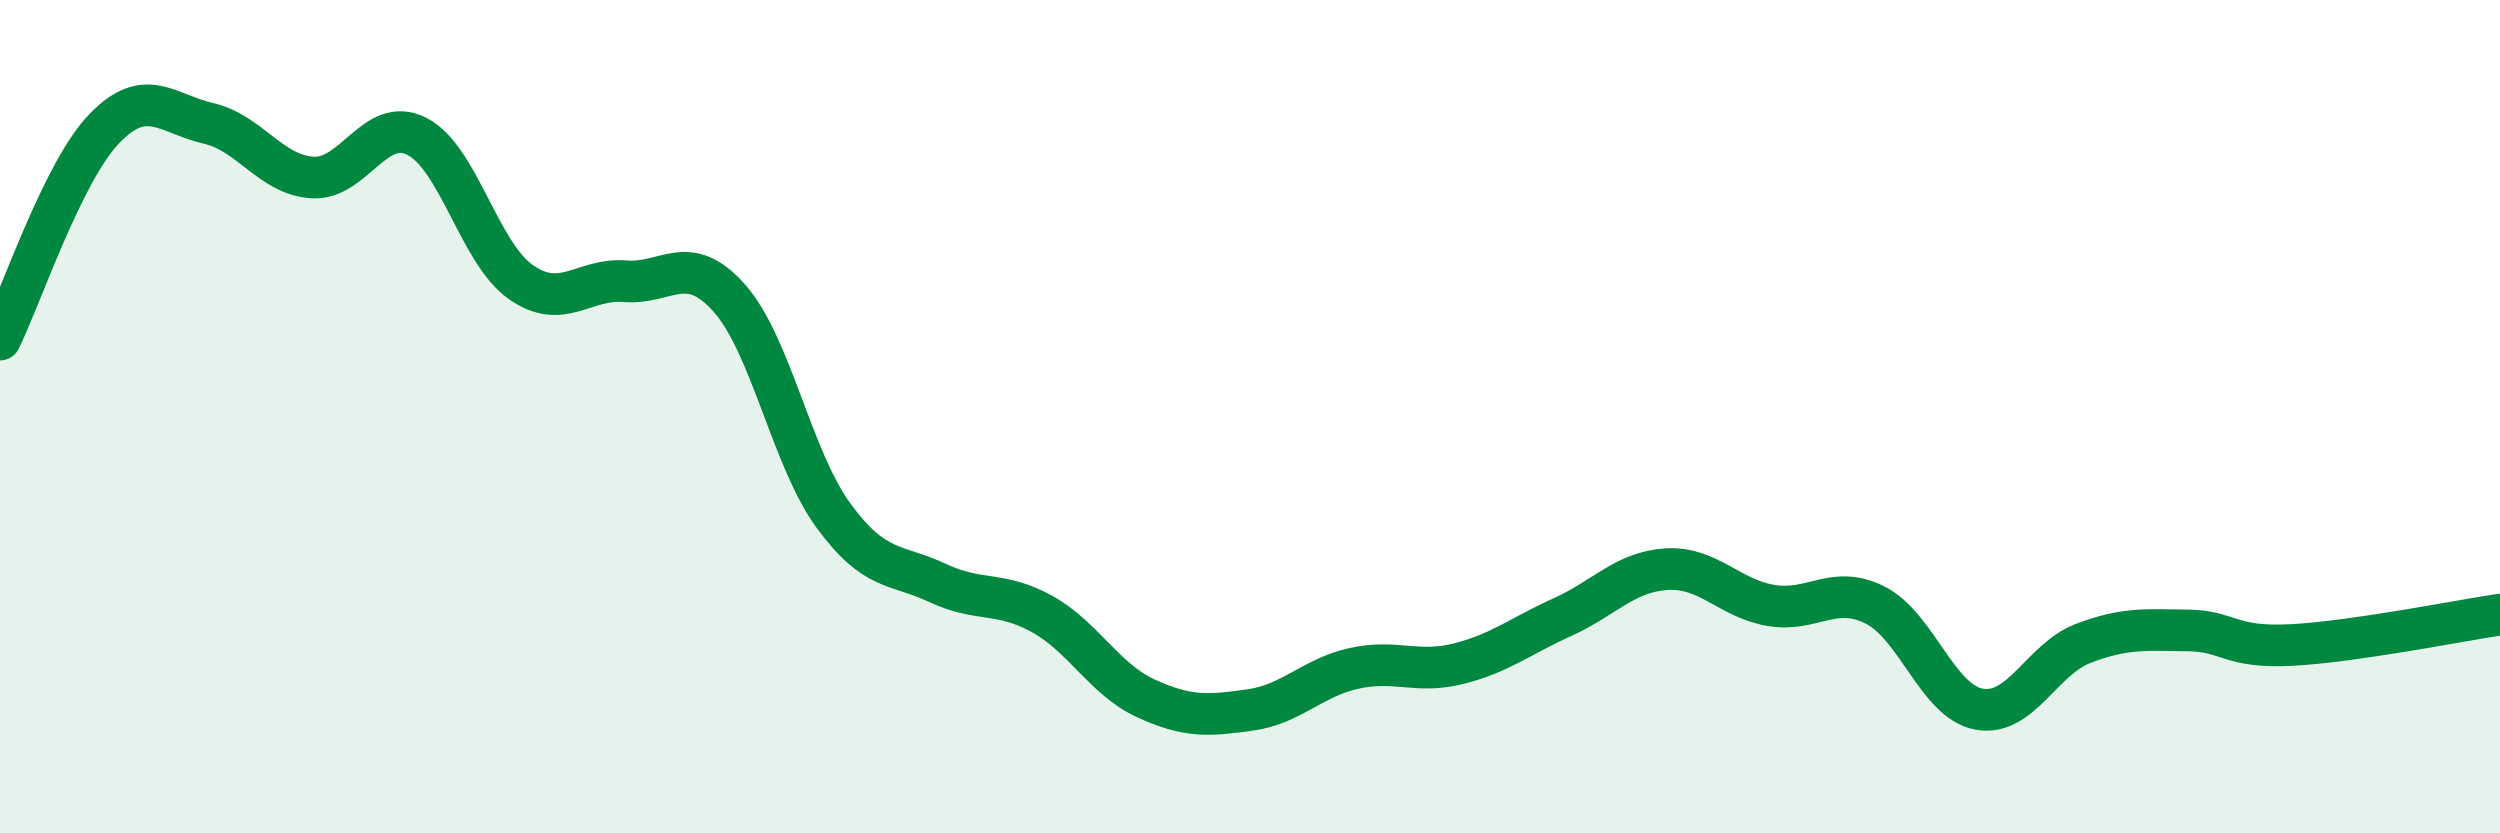
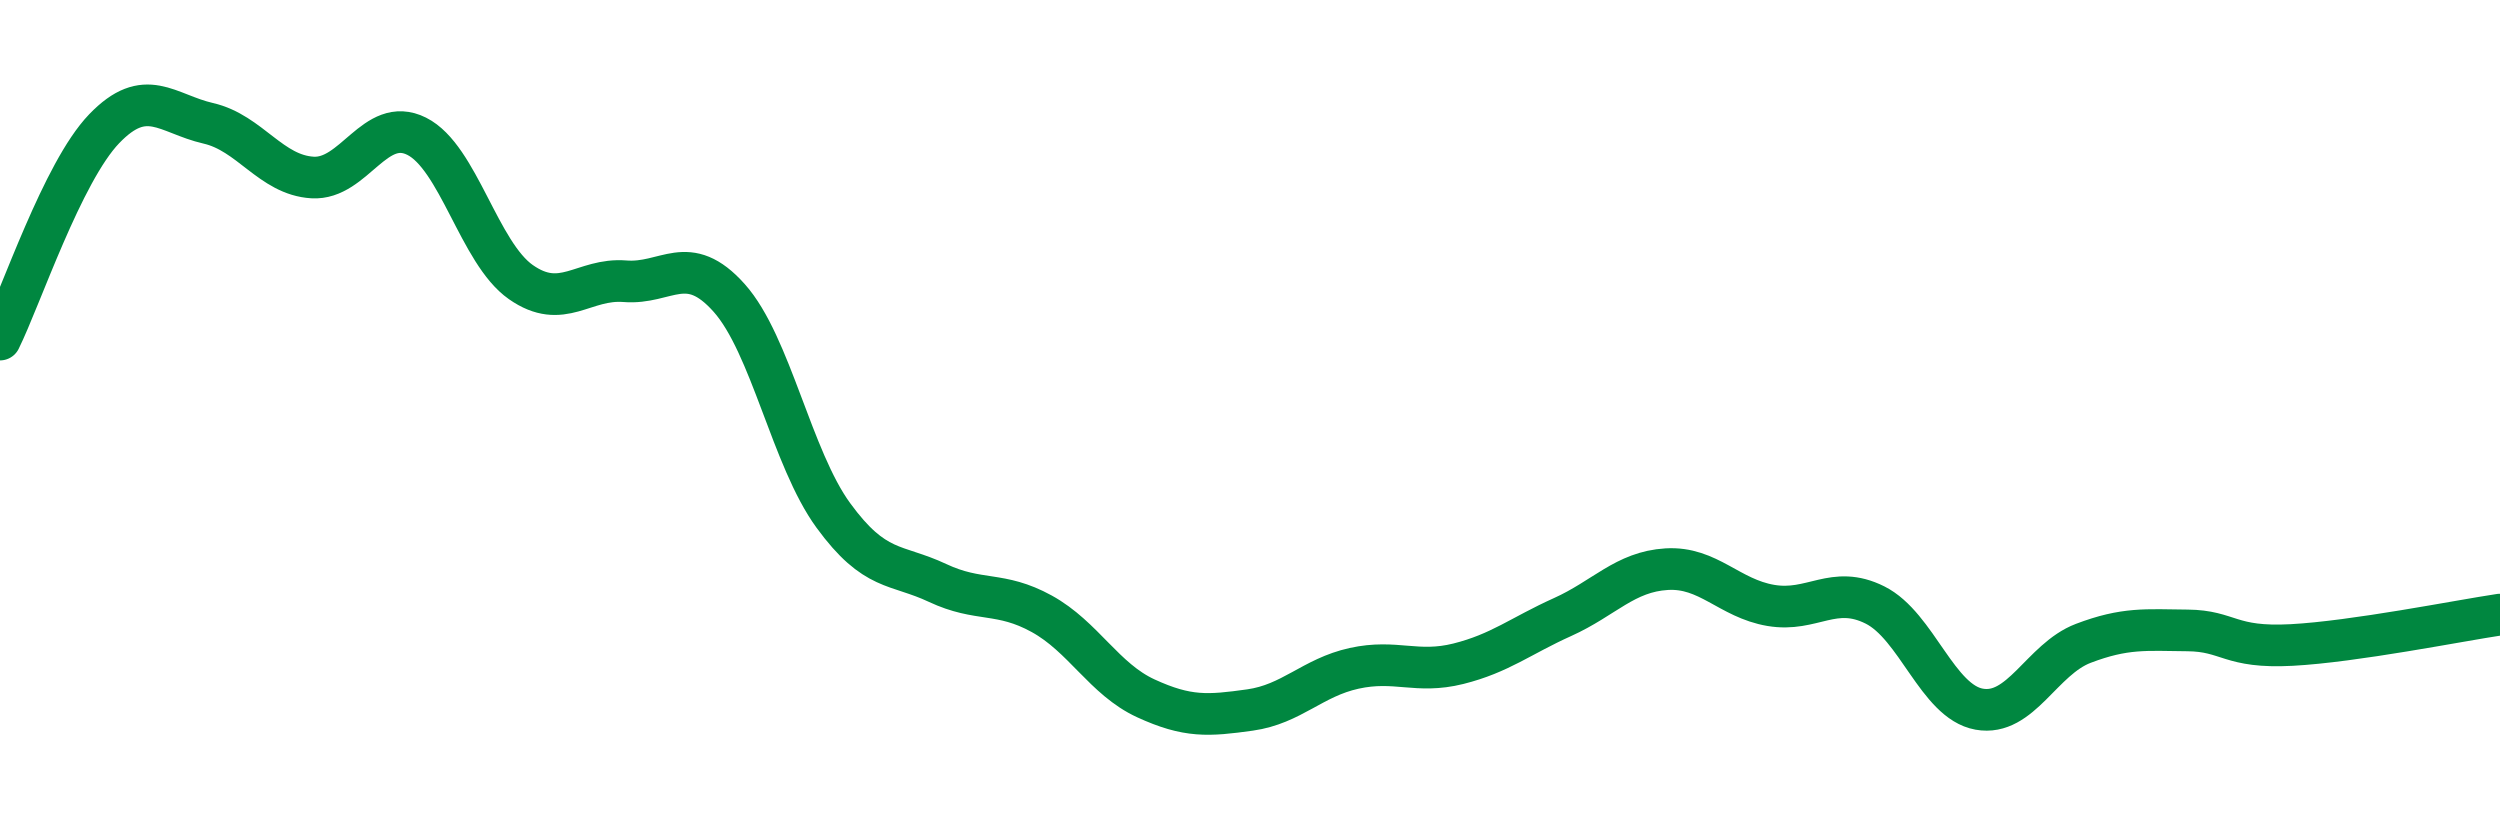
<svg xmlns="http://www.w3.org/2000/svg" width="60" height="20" viewBox="0 0 60 20">
-   <path d="M 0,8.15 C 0.5,7.14 1.5,4.13 2.5,3.09 C 3.5,2.05 4,2.73 5,2.96 C 6,3.19 6.5,4.2 7.5,4.26 C 8.5,4.32 9,2.77 10,3.27 C 11,3.77 11.5,6.07 12.5,6.77 C 13.5,7.47 14,6.67 15,6.75 C 16,6.83 16.5,6.03 17.5,7.15 C 18.5,8.27 19,11 20,12.37 C 21,13.74 21.5,13.52 22.5,13.99 C 23.5,14.46 24,14.18 25,14.73 C 26,15.28 26.5,16.3 27.5,16.76 C 28.5,17.22 29,17.18 30,17.04 C 31,16.9 31.5,16.26 32.5,16.04 C 33.5,15.82 34,16.18 35,15.93 C 36,15.68 36.5,15.26 37.5,14.81 C 38.5,14.36 39,13.72 40,13.66 C 41,13.6 41.5,14.36 42.5,14.53 C 43.5,14.7 44,14.02 45,14.52 C 46,15.02 46.5,16.84 47.5,17.02 C 48.5,17.2 49,15.82 50,15.44 C 51,15.06 51.5,15.12 52.5,15.13 C 53.5,15.14 53.5,15.56 55,15.48 C 56.5,15.4 59,14.9 60,14.75L60 20L0 20Z" fill="#008740" opacity="0.1" stroke-linecap="round" stroke-linejoin="round" />
  <path d="M 0,8.15 C 0.5,7.14 1.5,4.13 2.5,3.09 C 3.5,2.05 4,2.73 5,2.96 C 6,3.19 6.5,4.2 7.5,4.26 C 8.5,4.32 9,2.77 10,3.27 C 11,3.77 11.5,6.07 12.5,6.77 C 13.5,7.47 14,6.67 15,6.75 C 16,6.83 16.5,6.03 17.5,7.15 C 18.5,8.27 19,11 20,12.37 C 21,13.74 21.5,13.52 22.5,13.99 C 23.5,14.46 24,14.18 25,14.73 C 26,15.28 26.5,16.3 27.5,16.76 C 28.5,17.22 29,17.18 30,17.04 C 31,16.9 31.5,16.26 32.5,16.04 C 33.5,15.82 34,16.18 35,15.93 C 36,15.68 36.5,15.26 37.5,14.81 C 38.5,14.36 39,13.72 40,13.66 C 41,13.6 41.5,14.36 42.5,14.53 C 43.5,14.7 44,14.02 45,14.52 C 46,15.02 46.5,16.84 47.5,17.02 C 48.5,17.2 49,15.82 50,15.44 C 51,15.06 51.5,15.12 52.5,15.13 C 53.5,15.14 53.5,15.56 55,15.48 C 56.5,15.4 59,14.9 60,14.75" stroke="#008740" stroke-width="1" fill="none" stroke-linecap="round" stroke-linejoin="round" />
</svg>